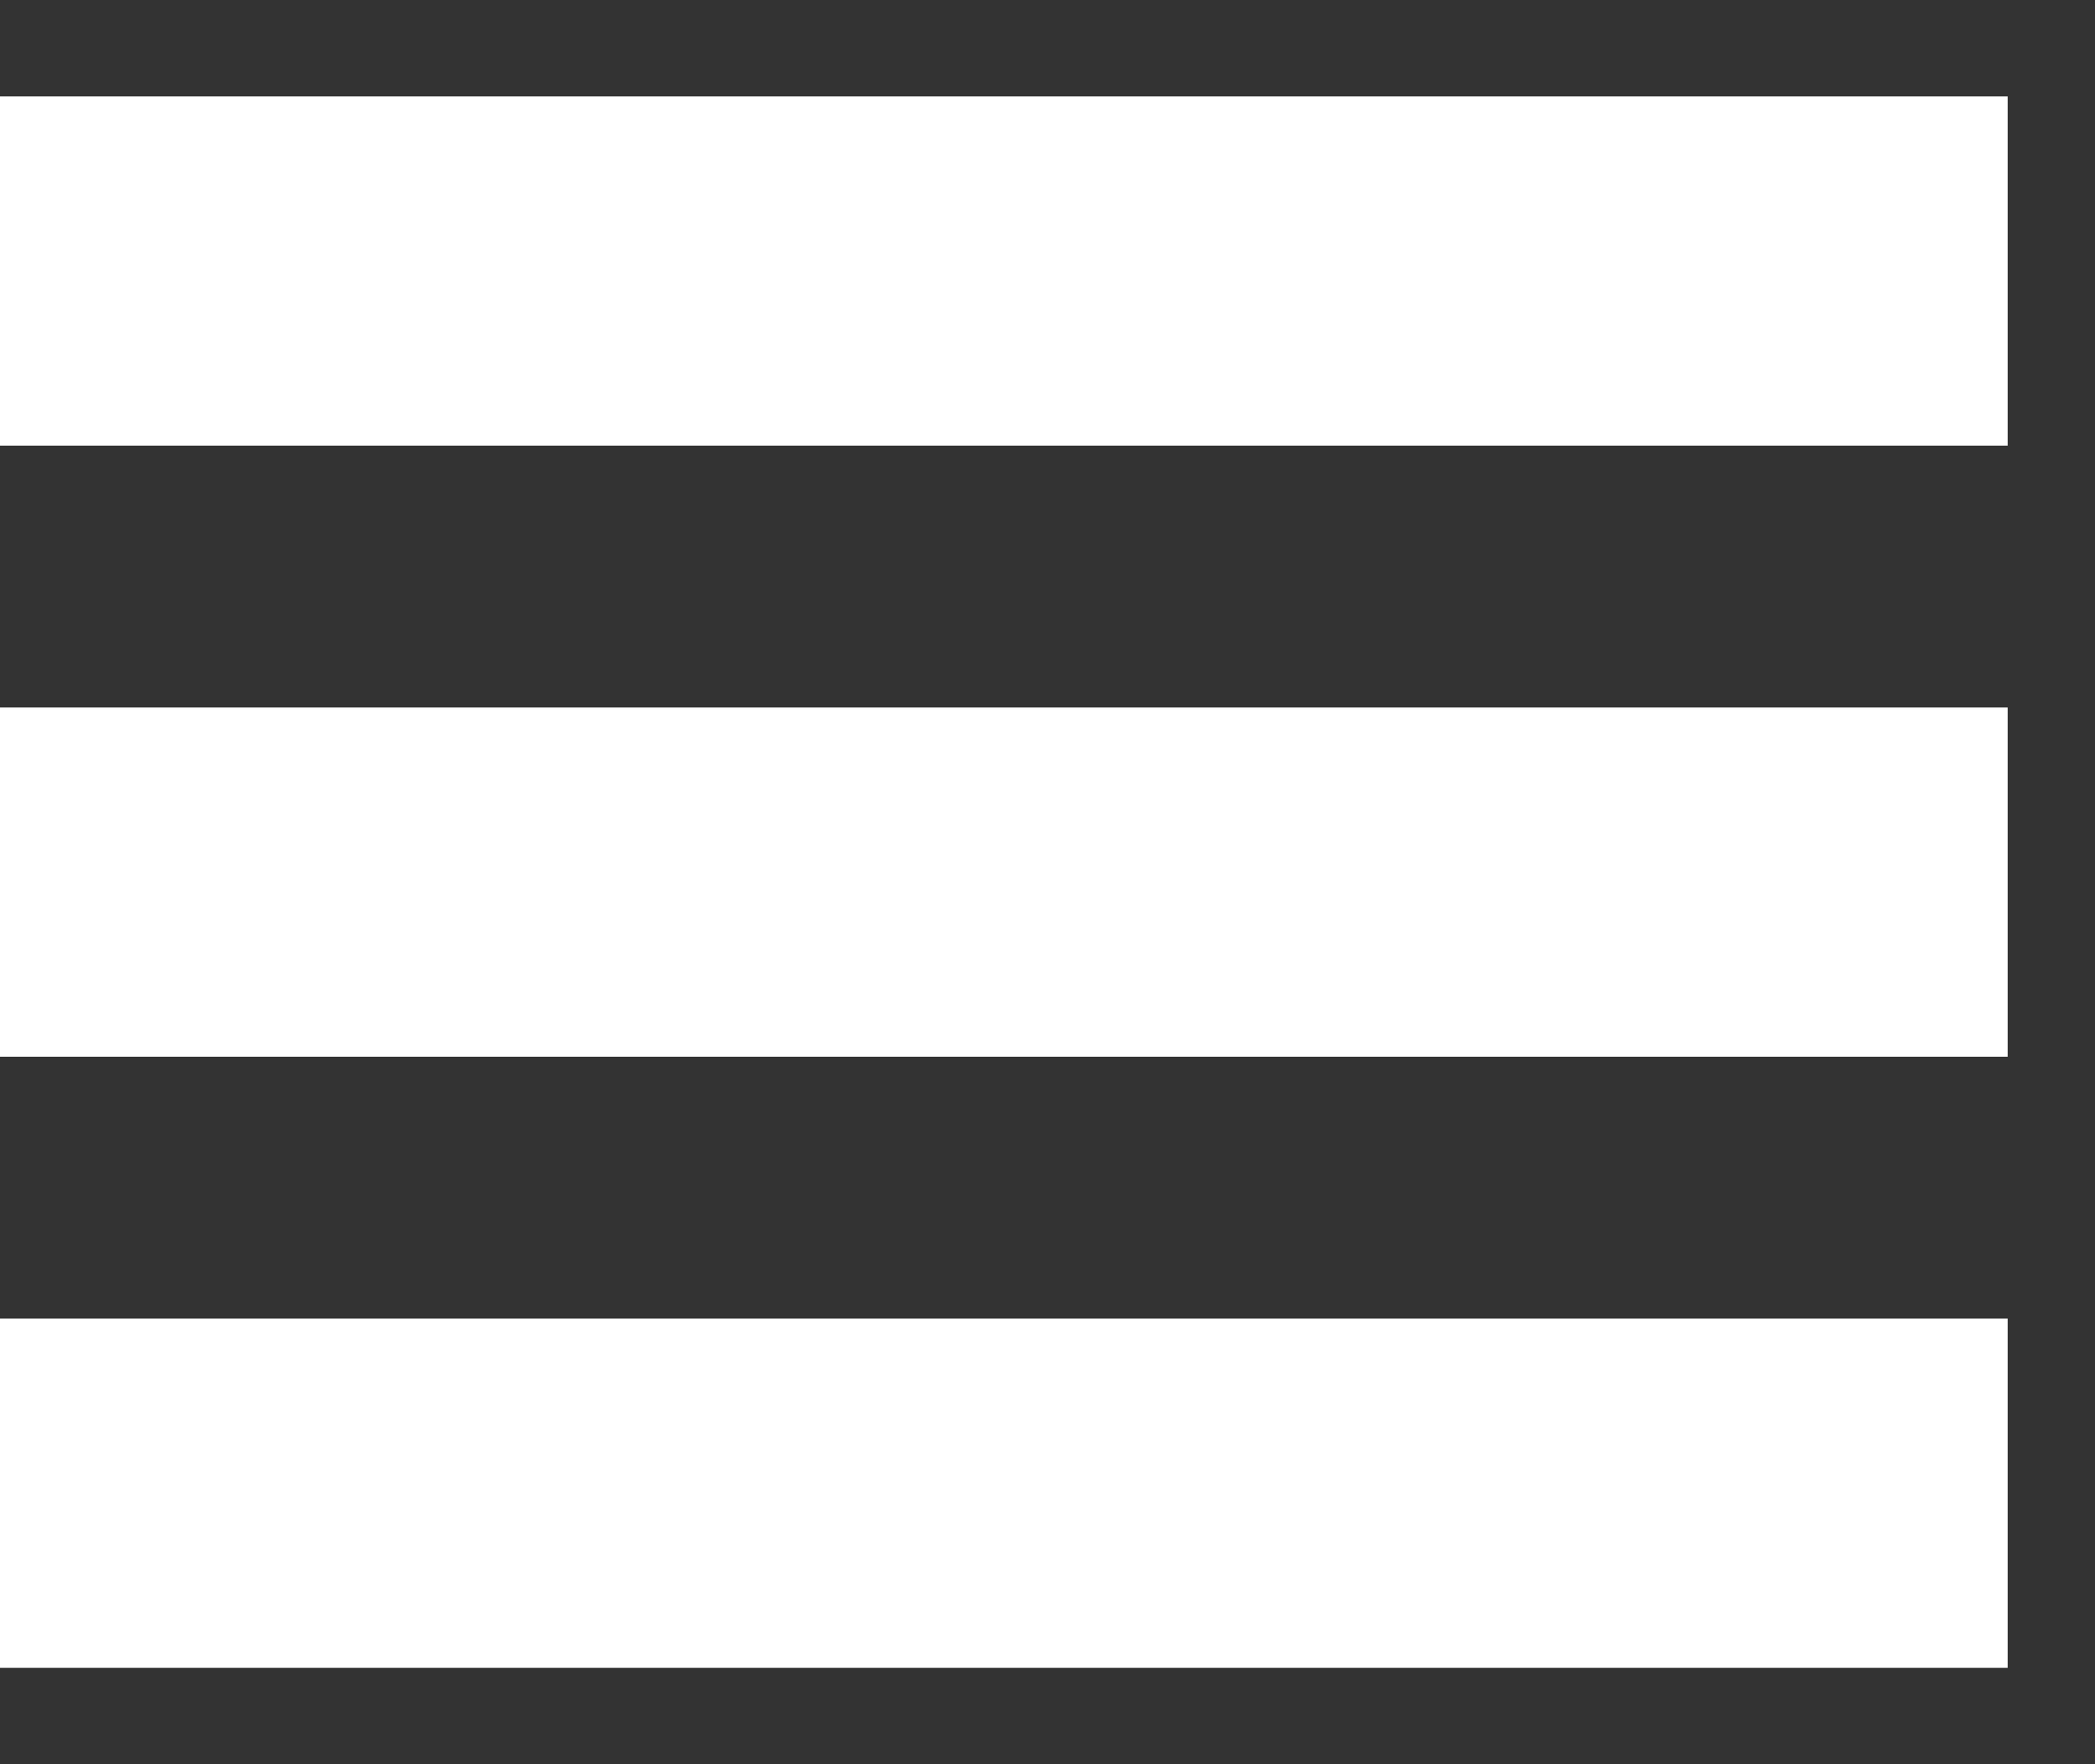
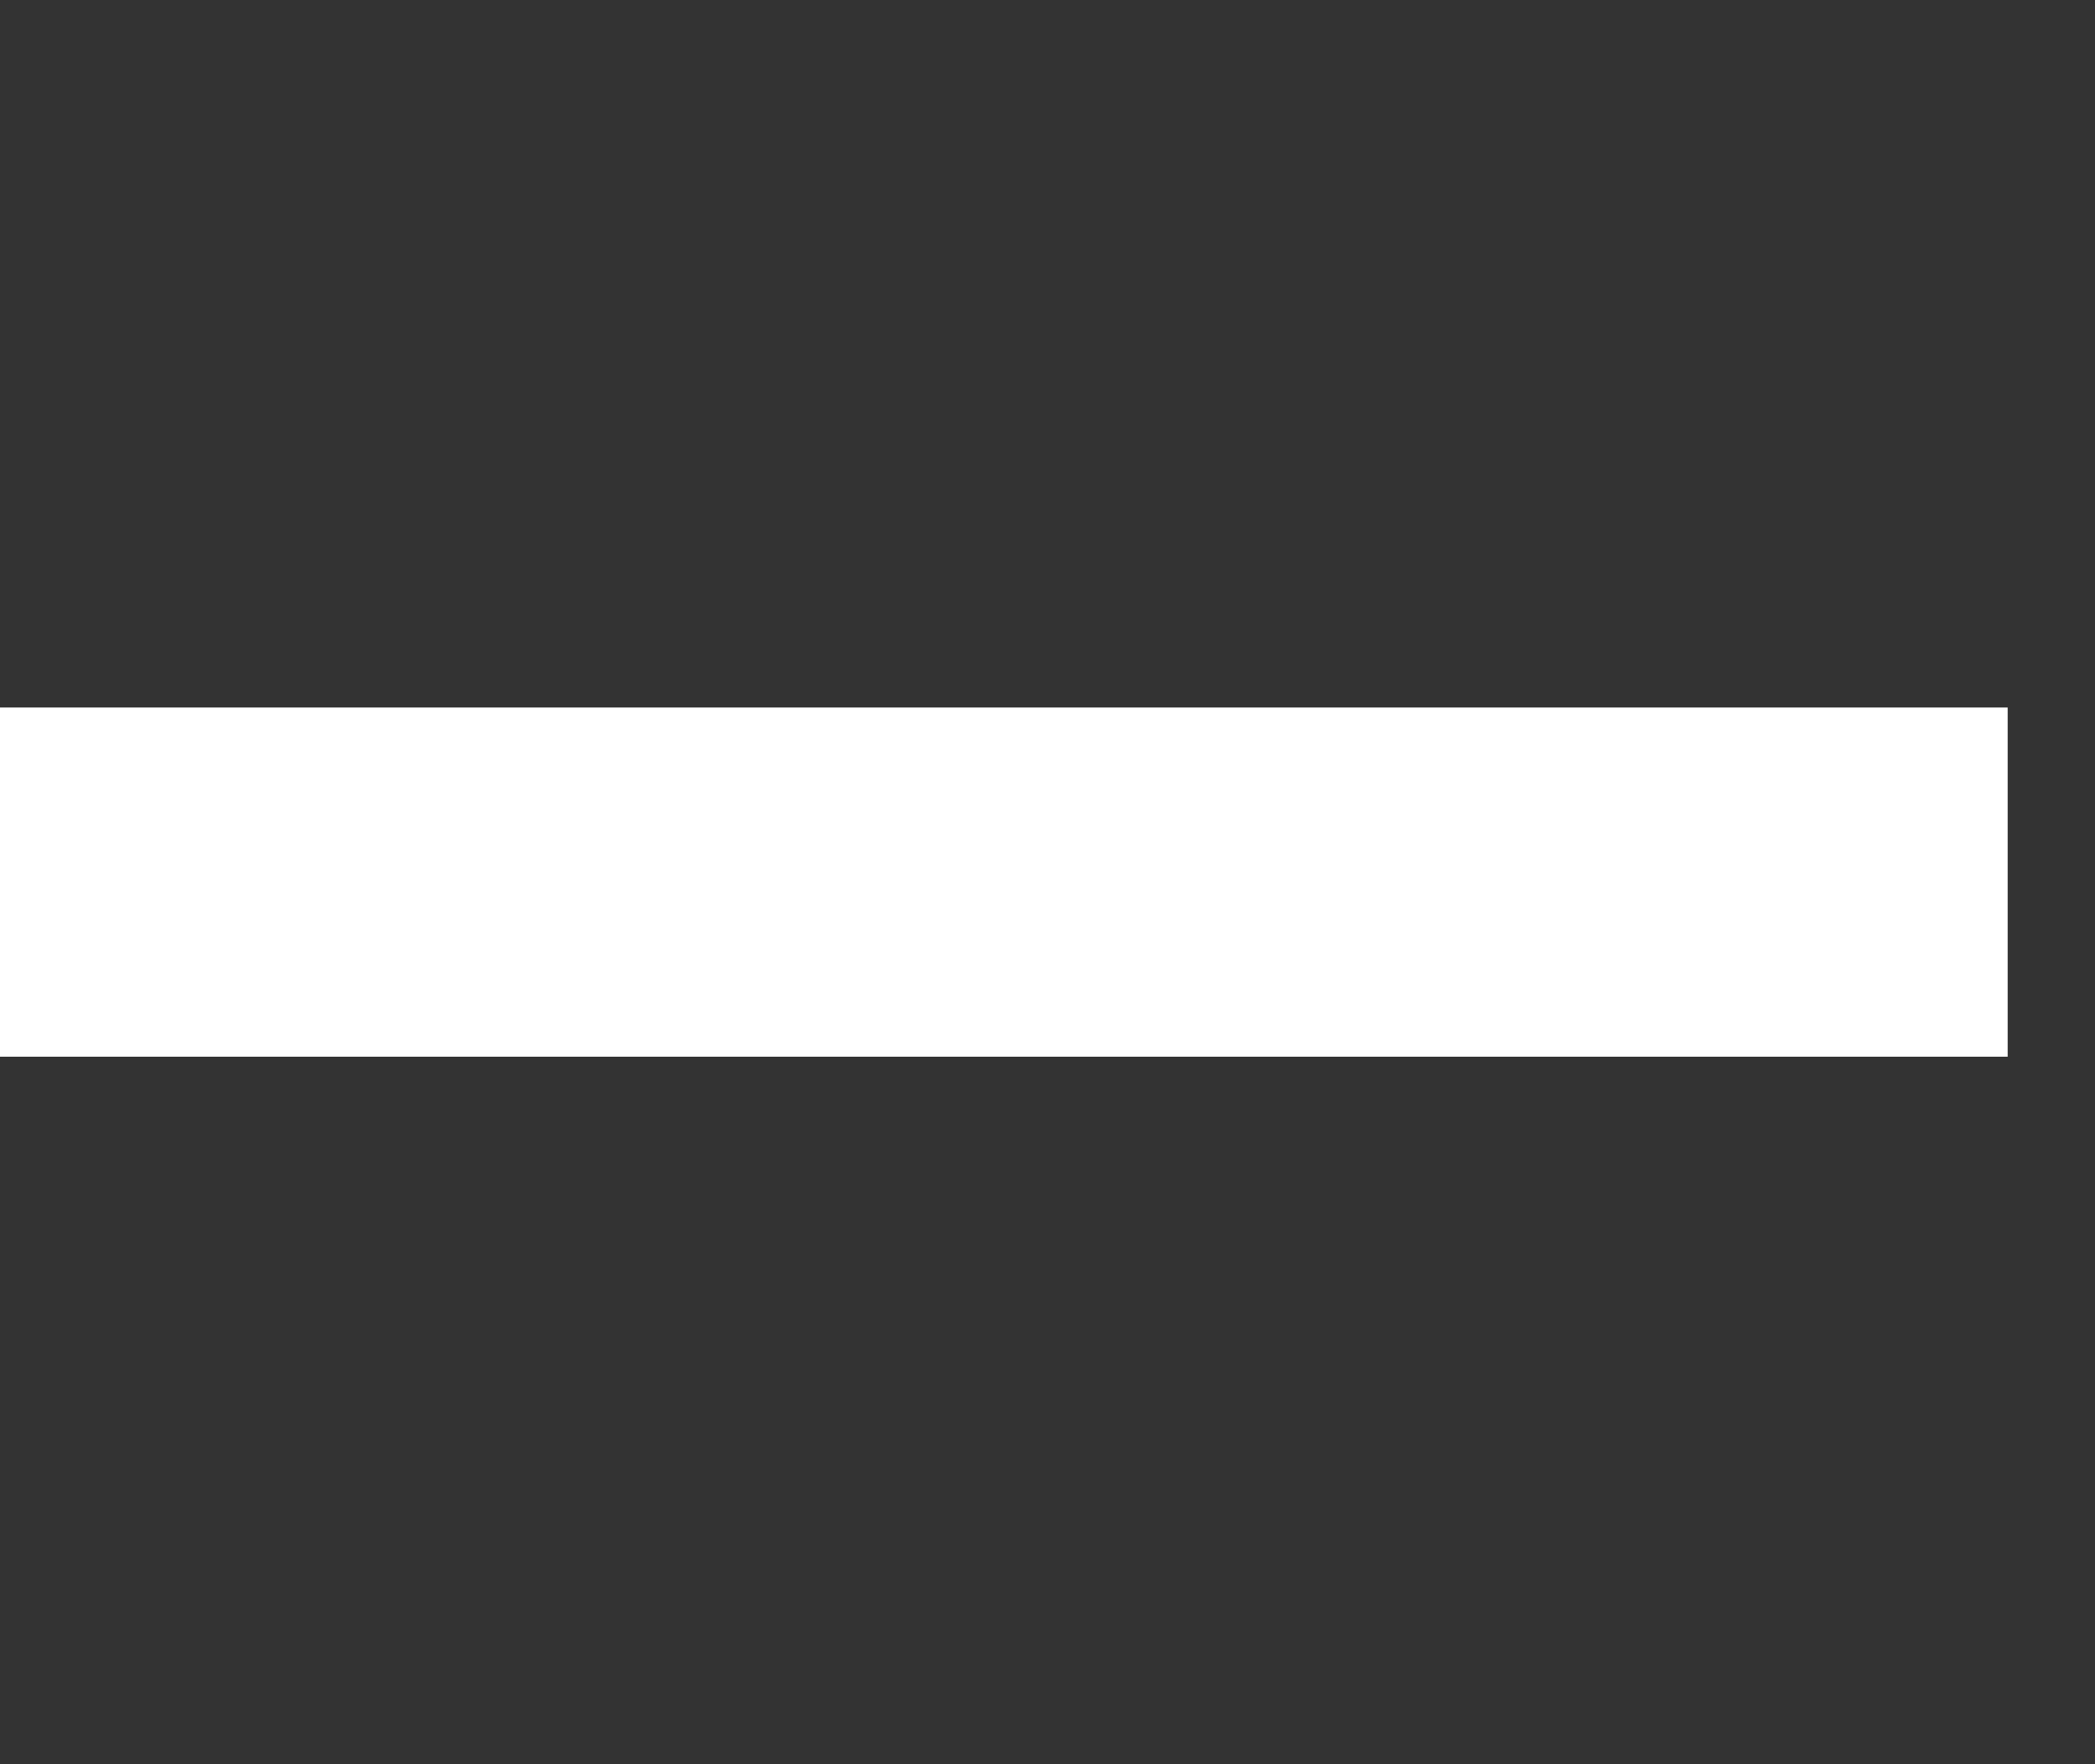
<svg xmlns="http://www.w3.org/2000/svg" width="19" height="16" viewBox="0 0 19 16" fill="none">
  <rect x="0" y="0" width="19" height="16" fill="#333333" stroke="none" />
-   <line y1="2.458" x2="18.208" y2="2.458" stroke="white" stroke-width="3.167" />
  <line y1="8" x2="18.208" y2="8" stroke="white" stroke-width="3.167" />
-   <line y1="13.542" x2="18.208" y2="13.542" stroke="white" stroke-width="3.167" />
</svg>